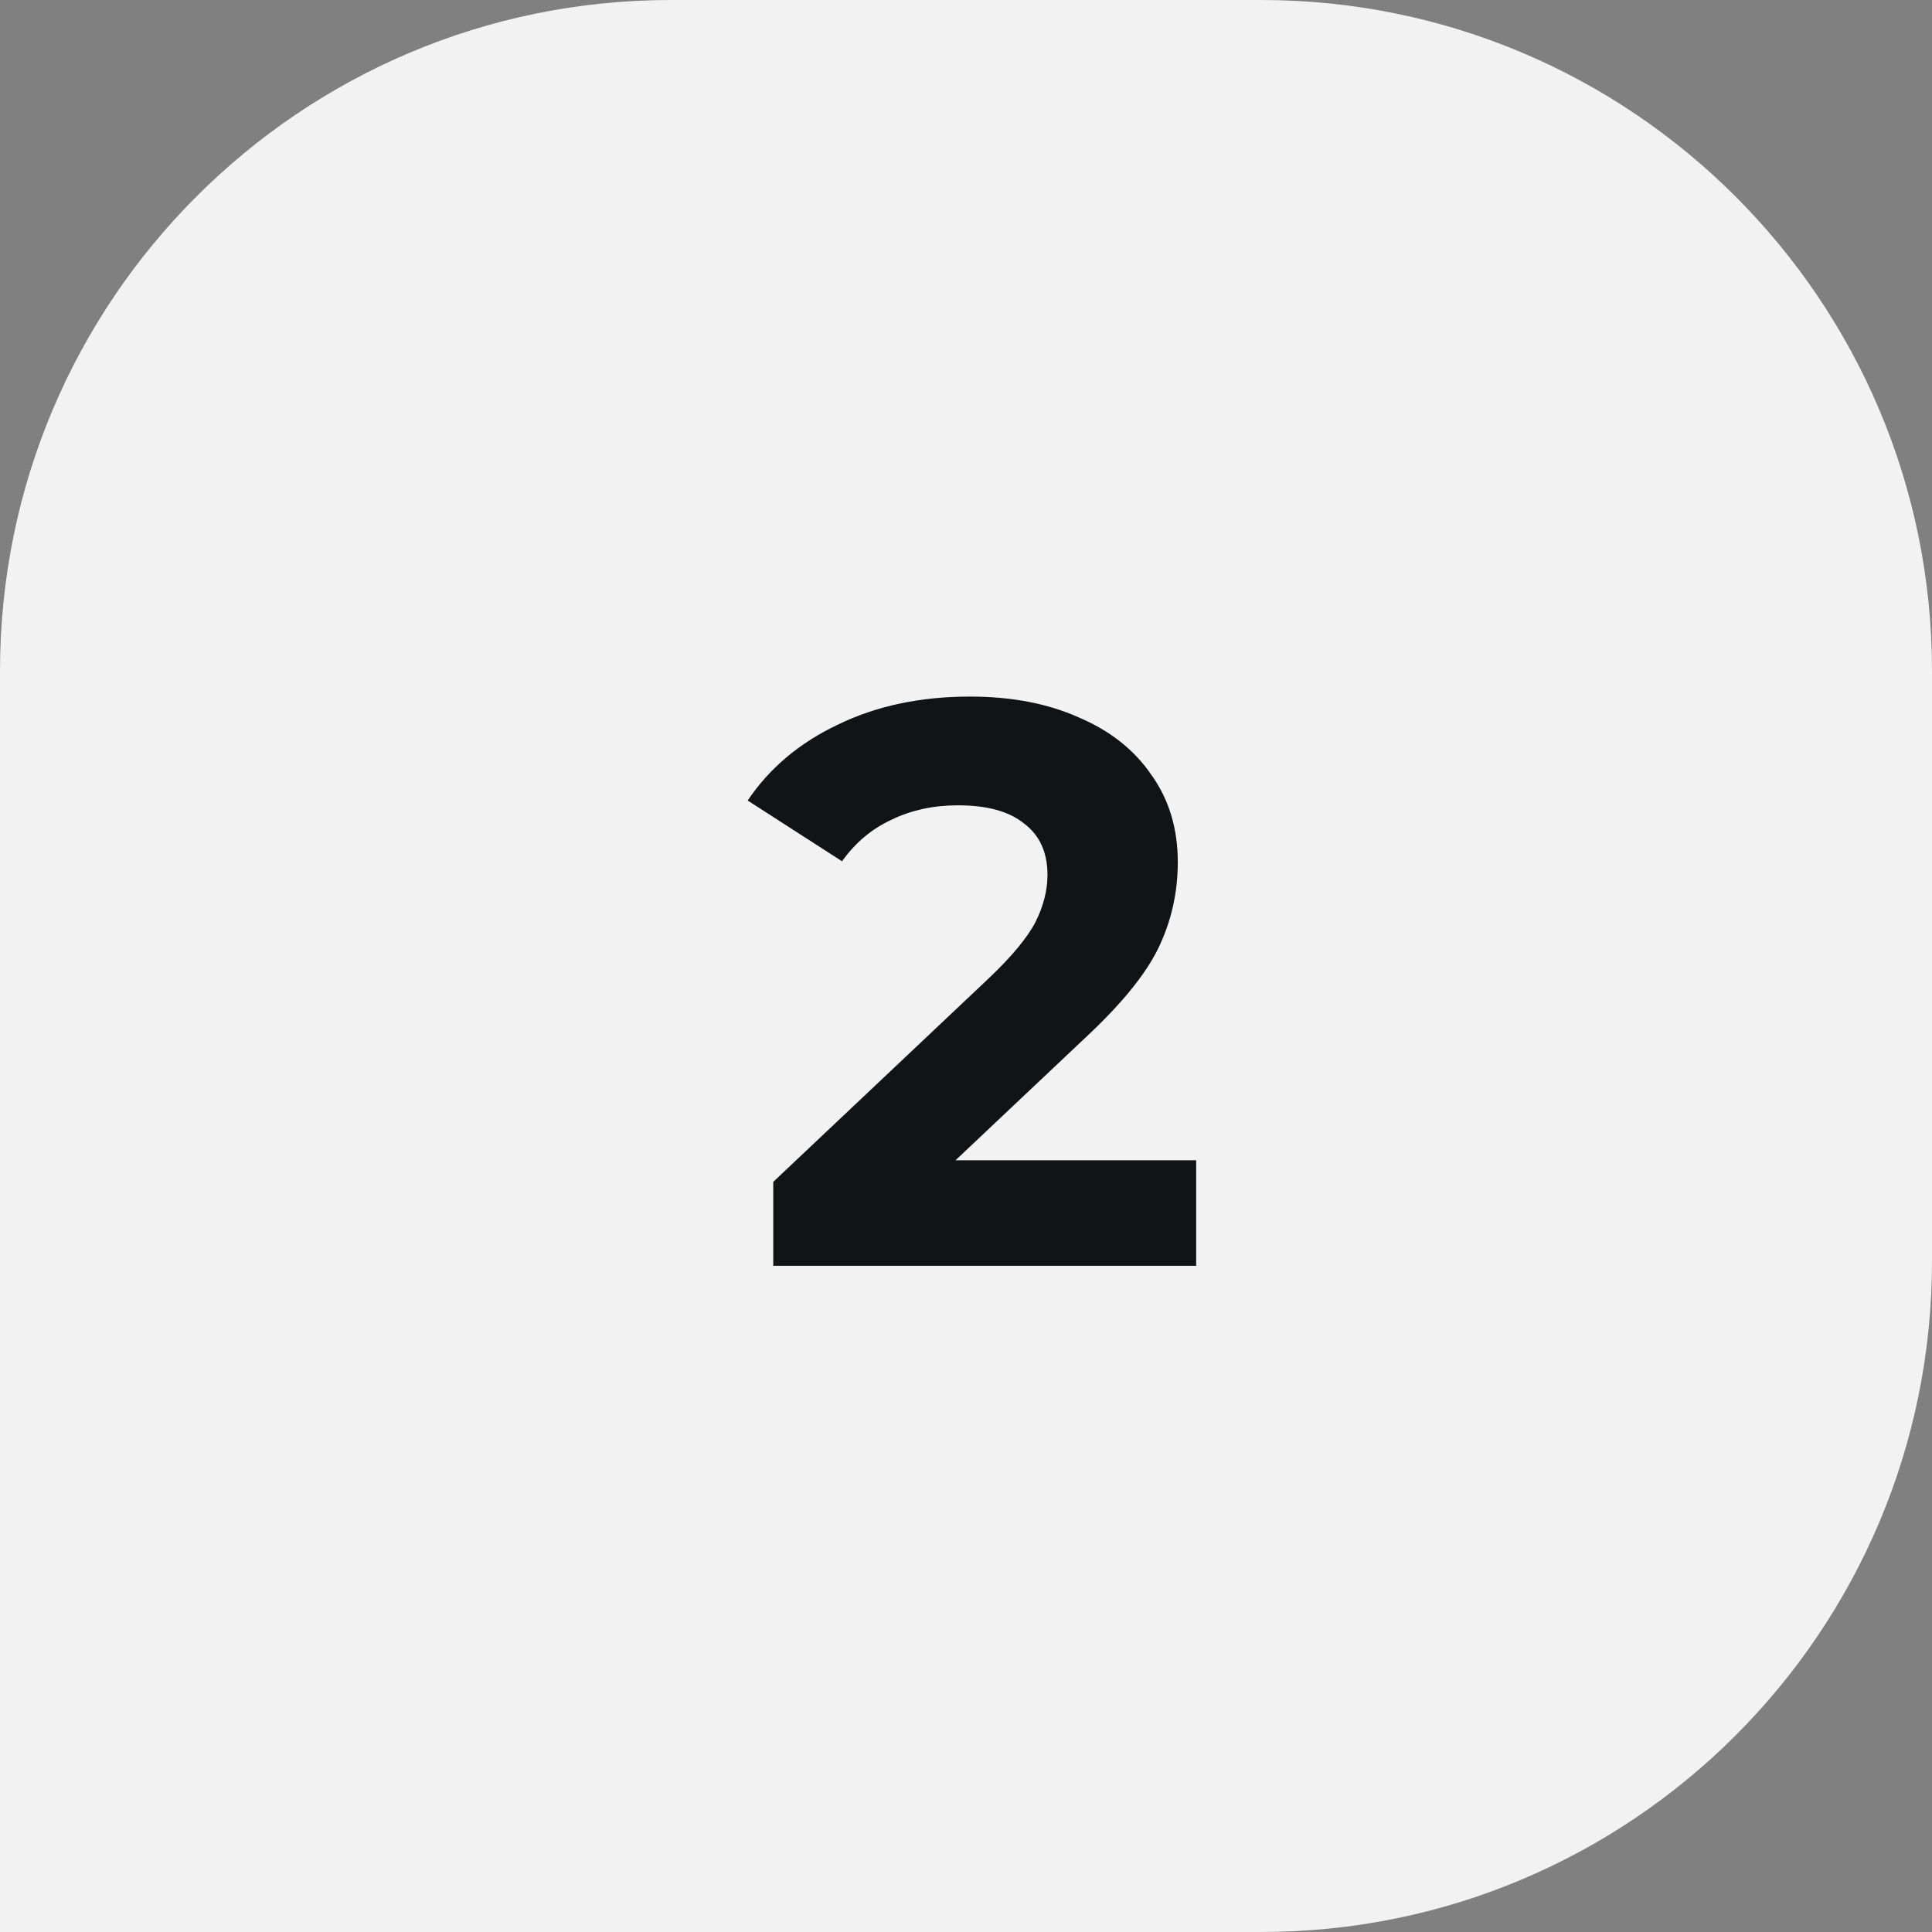
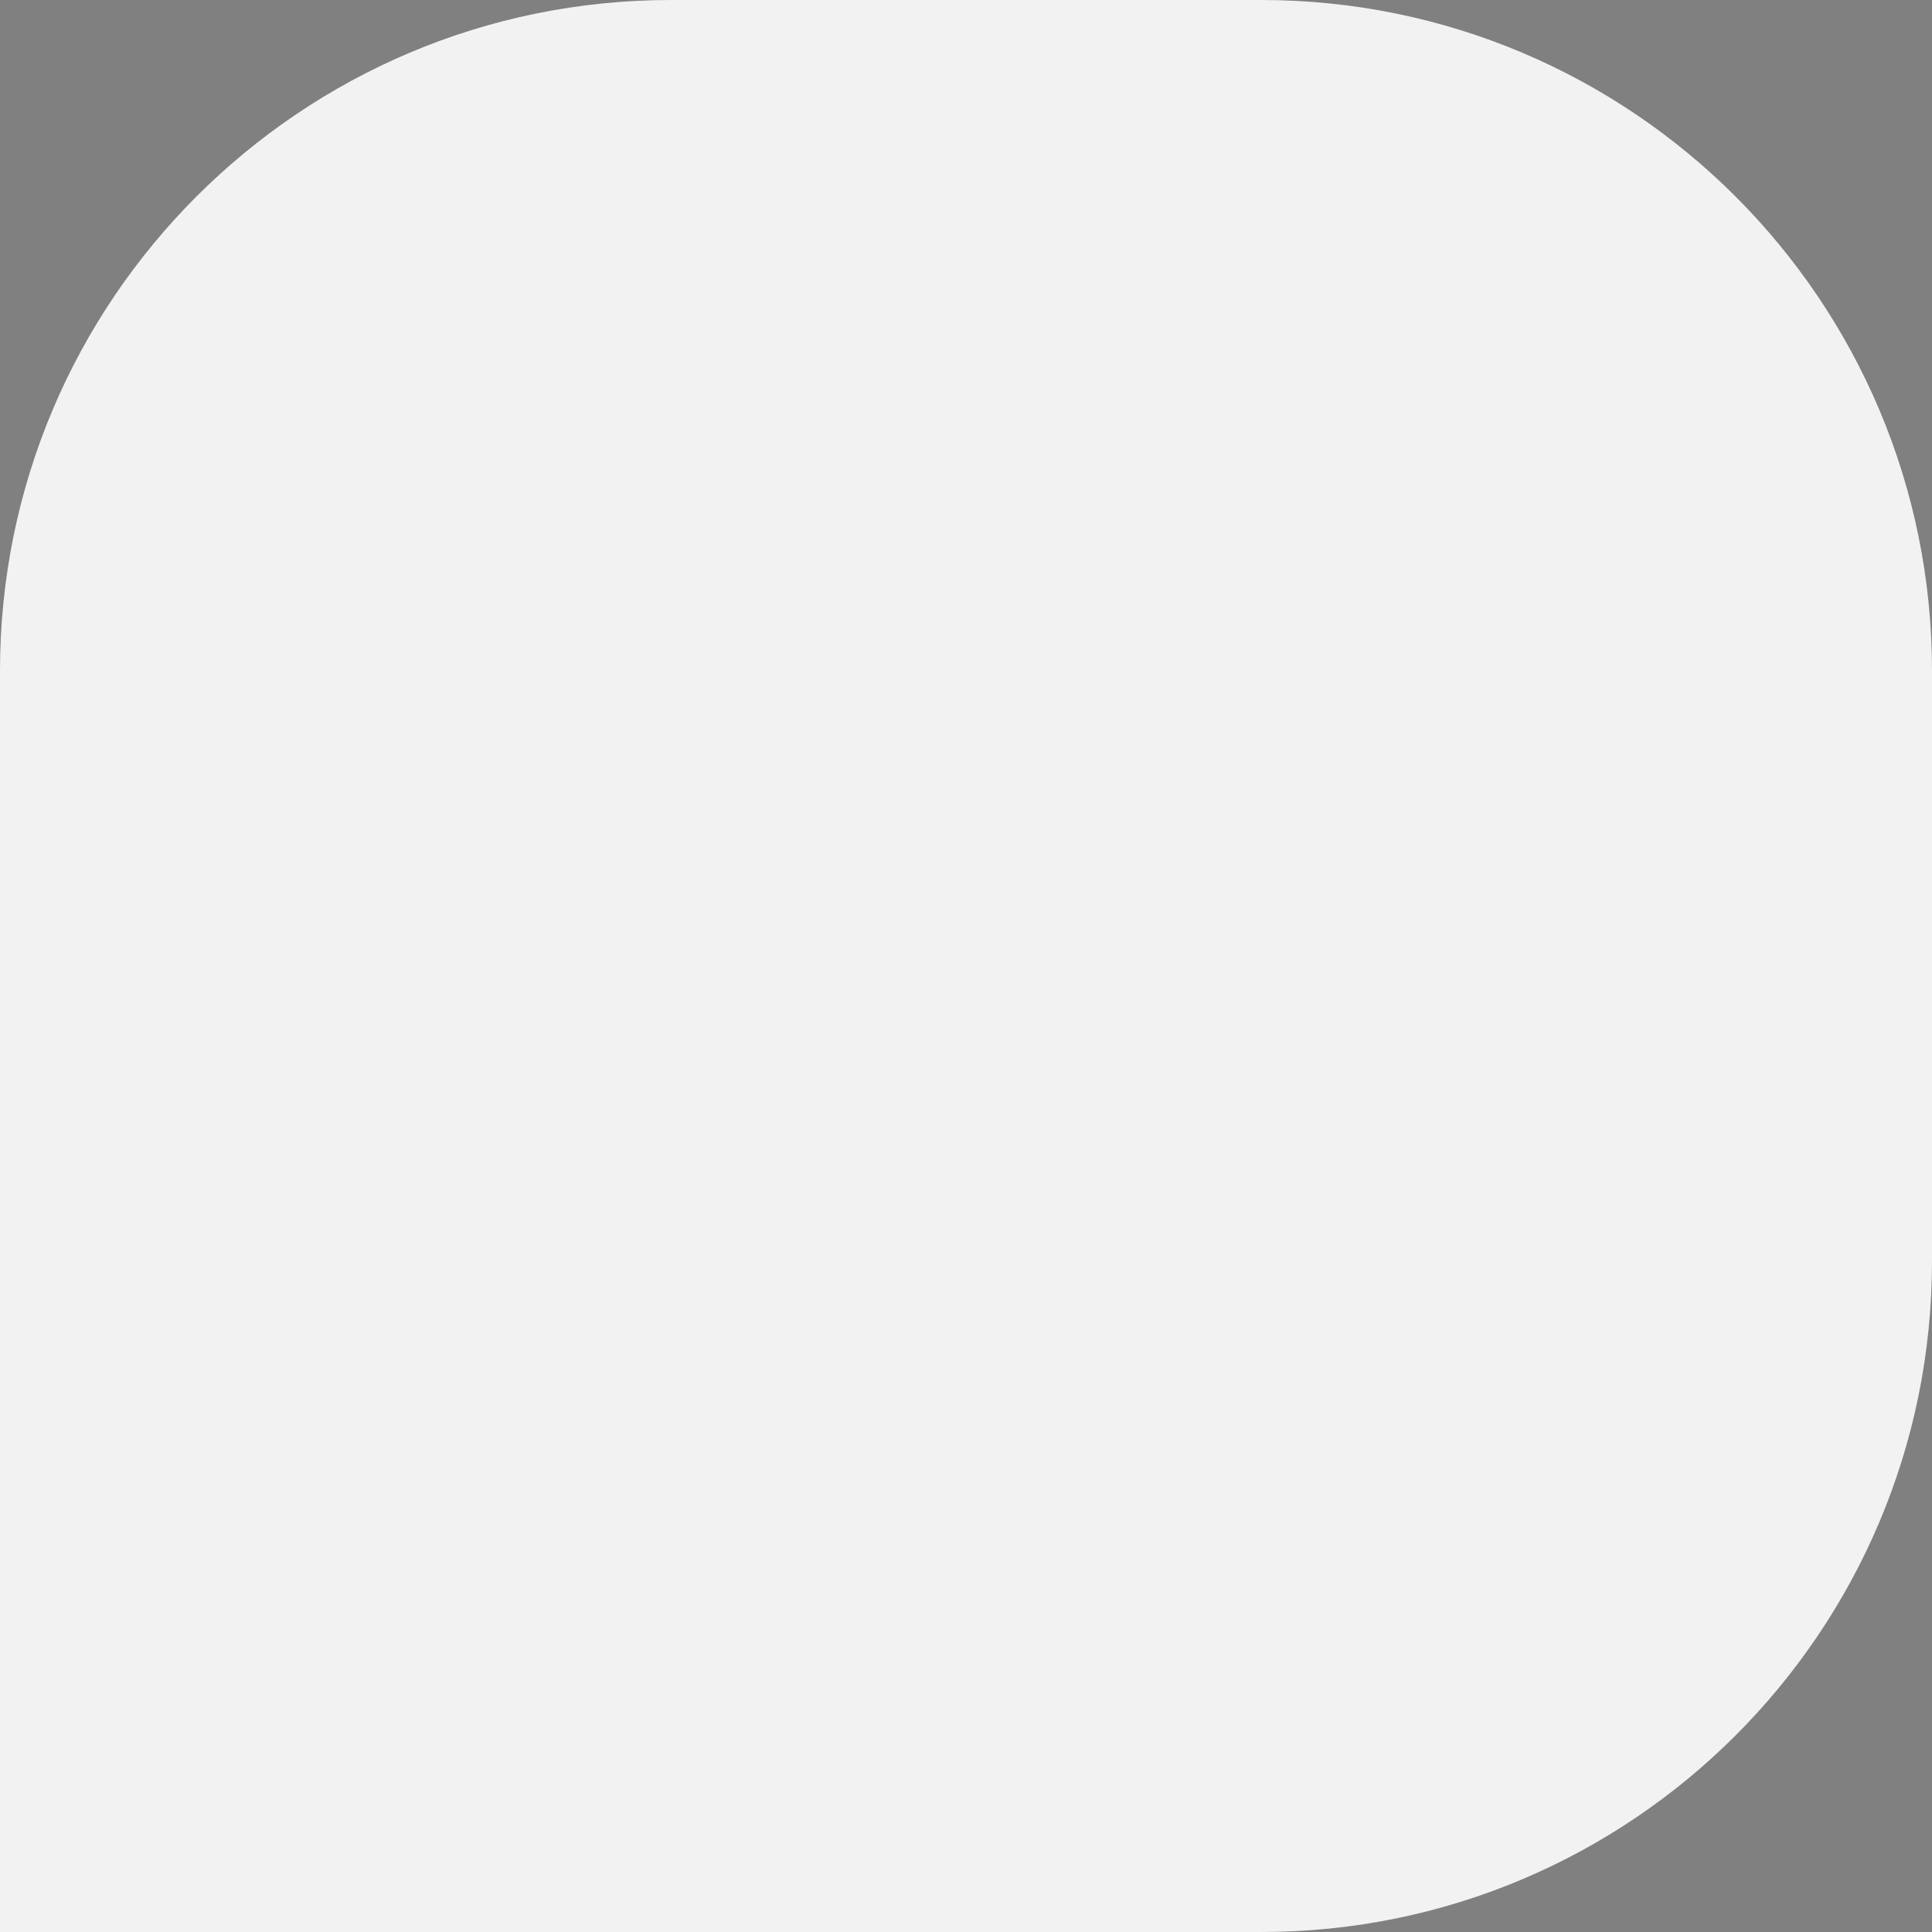
<svg xmlns="http://www.w3.org/2000/svg" width="58" height="58" viewBox="0 0 58 58" fill="none">
  <rect x="0" y="0" width="58" height="58" fill="#808080" stroke="none" />
  <path d="M0 20.139C0 9.016 9.016 0 20.139 0H37.861C48.983 0 58 9.016 58 20.139V37.861C58 48.983 48.983 58 37.861 58H0V20.139Z" fill="#F2F2F2" />
-   <path d="M35.91 34.832V38H23.214V35.48L29.694 29.36C30.382 28.704 30.846 28.144 31.086 27.68C31.326 27.2 31.446 26.728 31.446 26.264C31.446 25.592 31.214 25.08 30.75 24.728C30.302 24.36 29.638 24.176 28.758 24.176C28.022 24.176 27.358 24.32 26.766 24.608C26.174 24.88 25.678 25.296 25.278 25.856L22.446 24.032C23.102 23.056 24.006 22.296 25.158 21.752C26.31 21.192 27.63 20.912 29.118 20.912C30.366 20.912 31.454 21.12 32.382 21.536C33.326 21.936 34.054 22.512 34.566 23.264C35.094 24 35.358 24.872 35.358 25.88C35.358 26.792 35.166 27.648 34.782 28.448C34.398 29.248 33.654 30.16 32.55 31.184L28.686 34.832H35.91Z" fill="#121314" />
</svg>